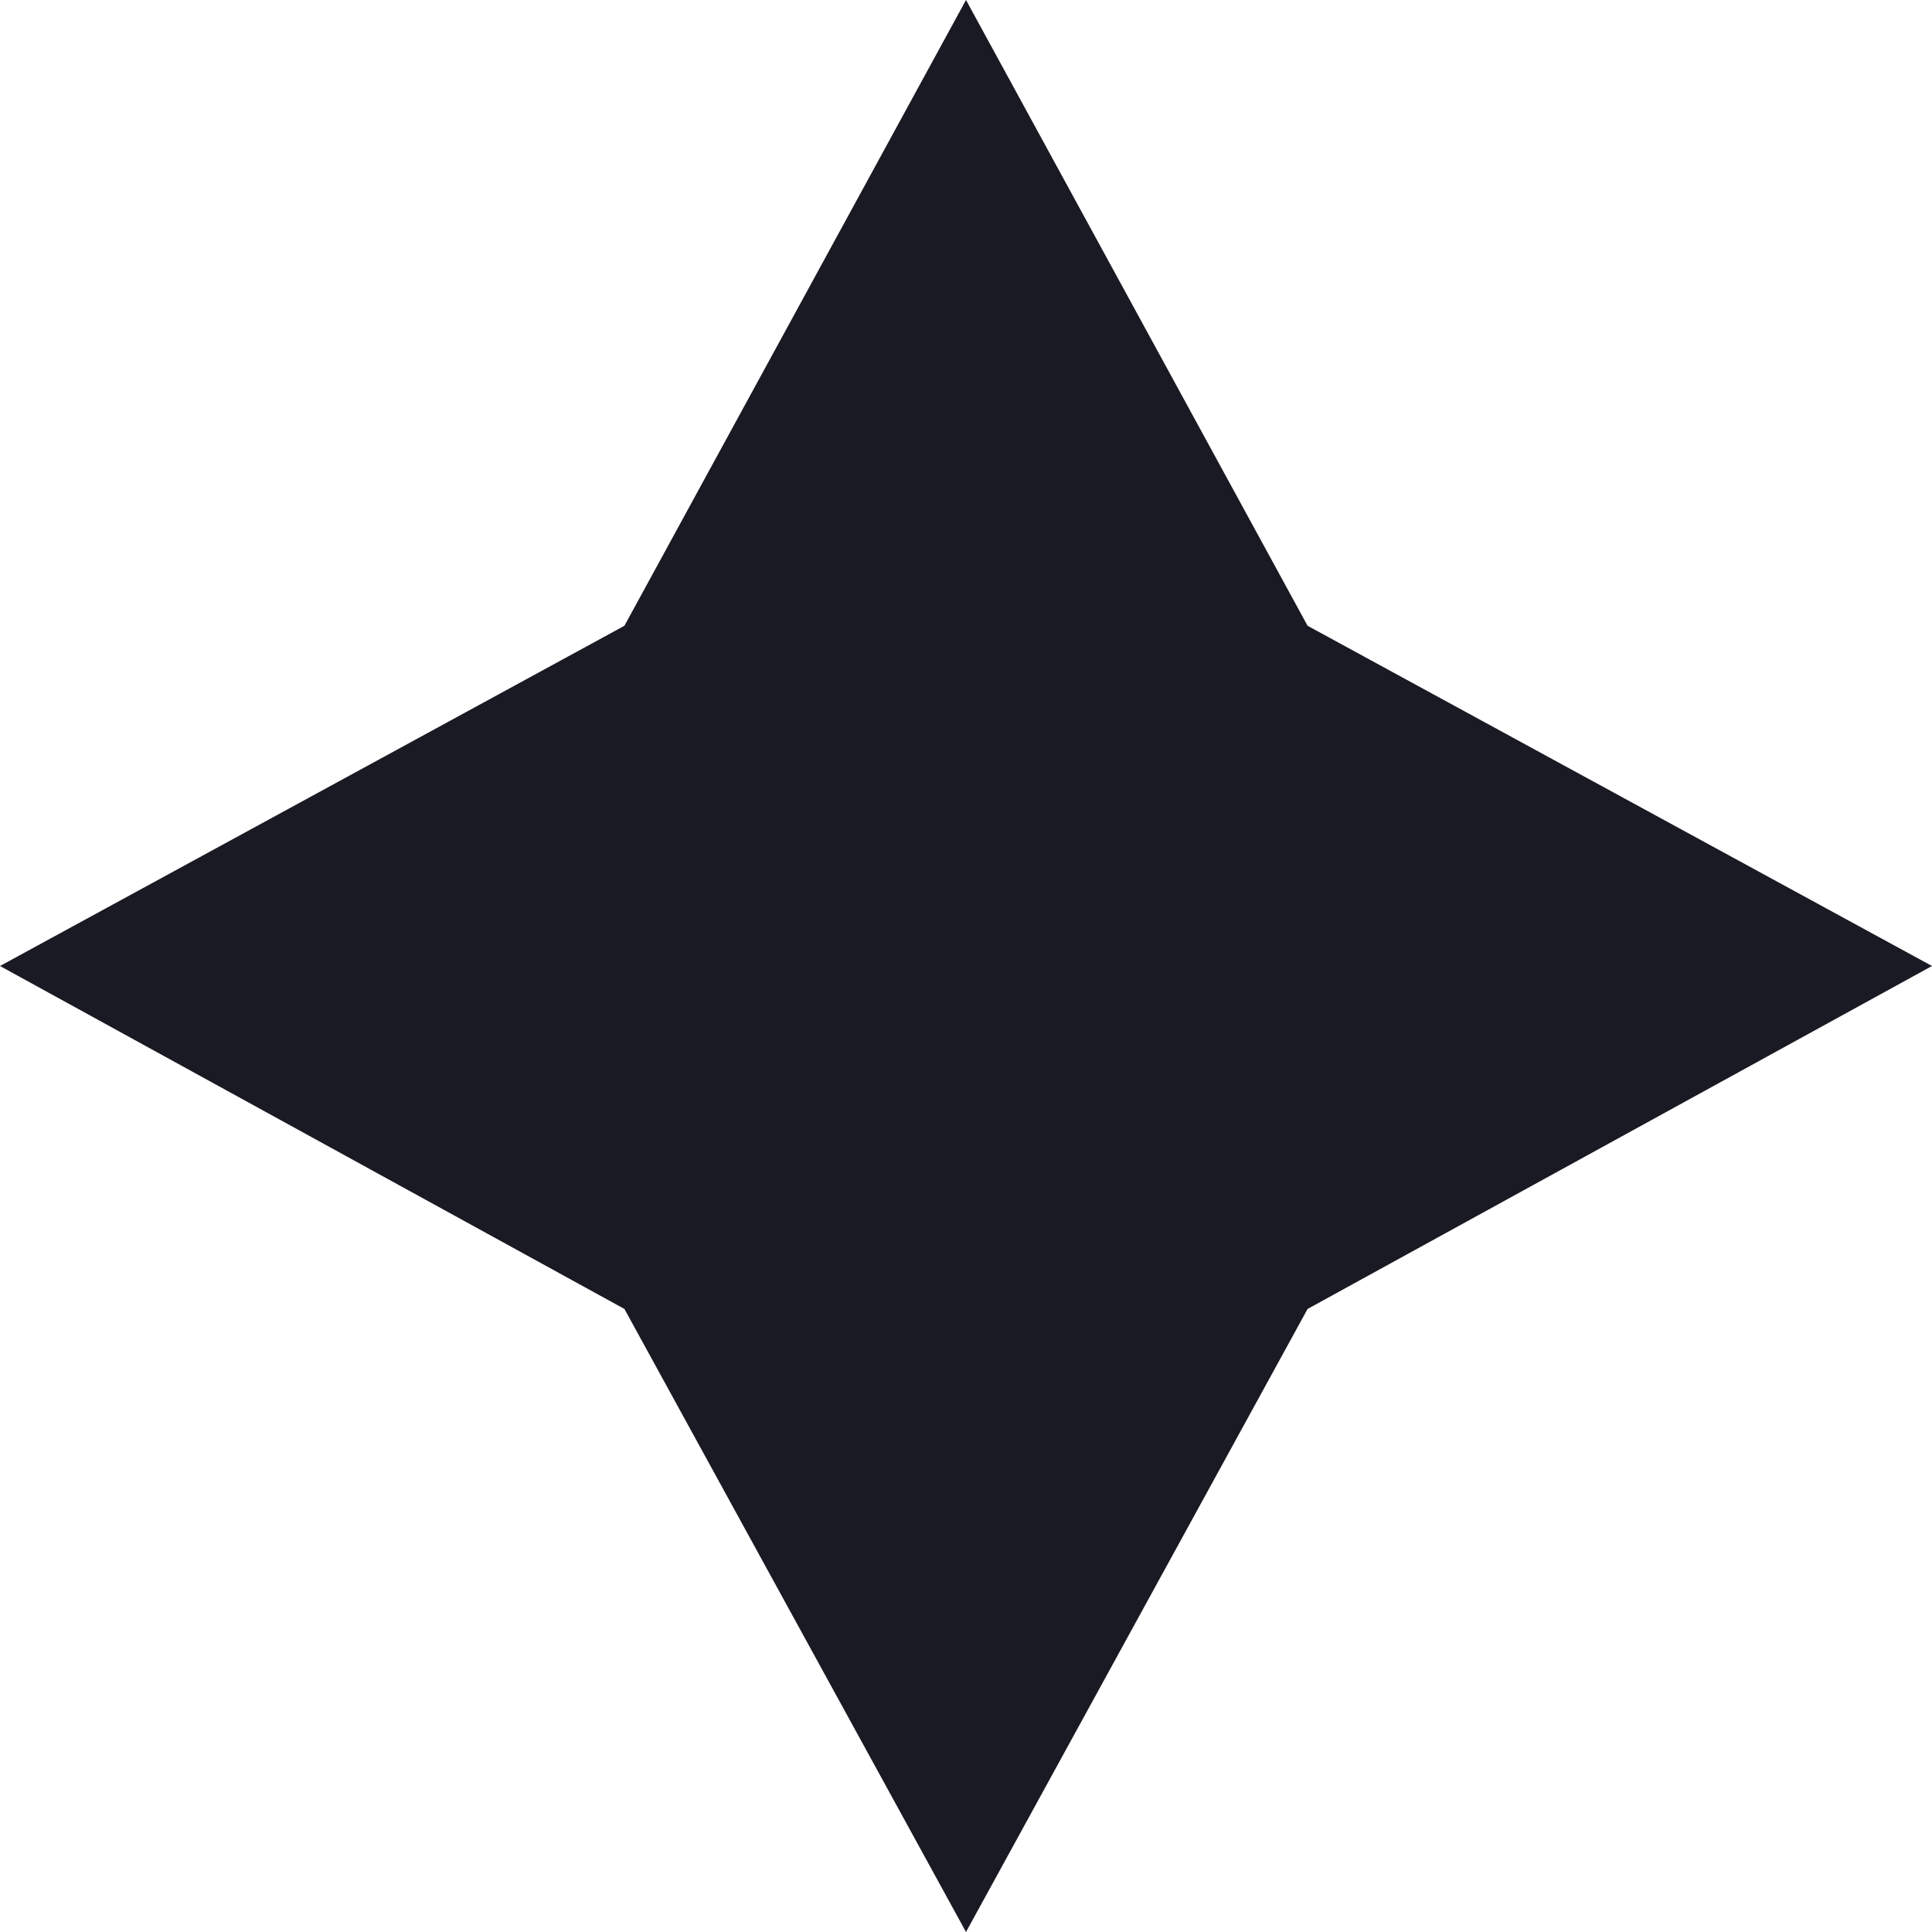
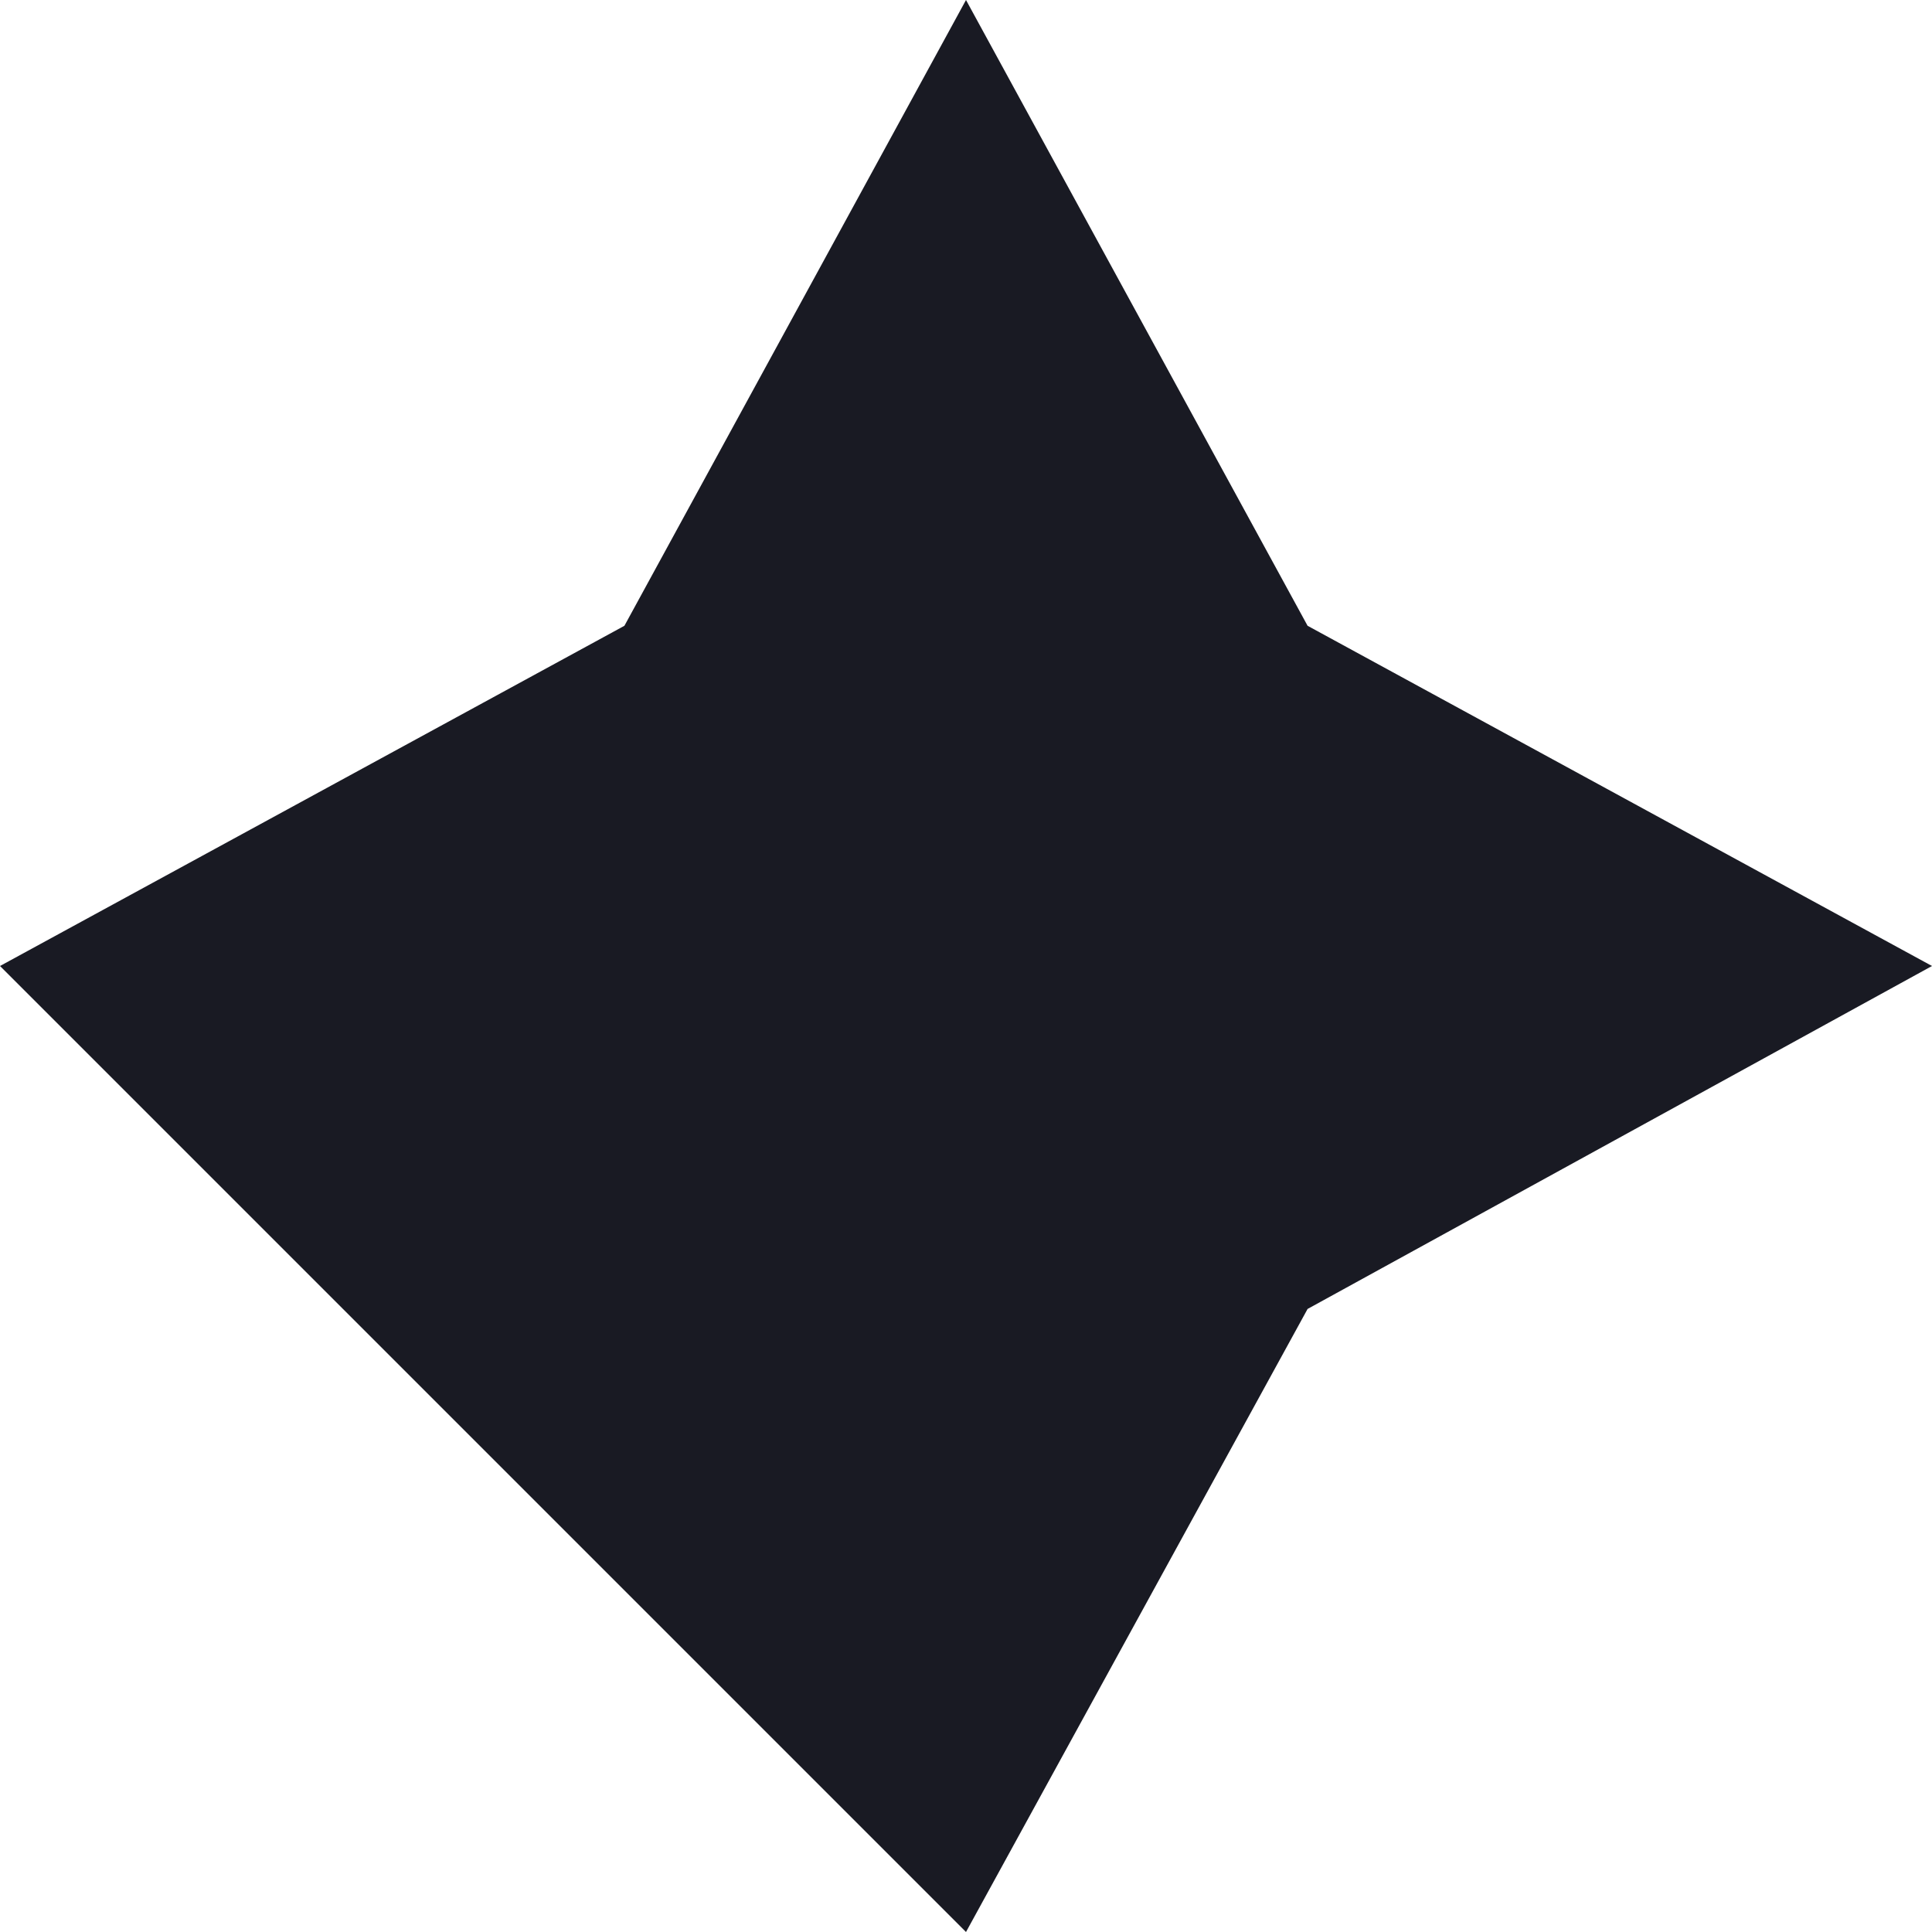
<svg xmlns="http://www.w3.org/2000/svg" width="506" height="506" viewBox="0 0 506 506" fill="none">
-   <path d="M342.462 163.895L506 253L342.462 342.82L253 505.999L163.538 342.82L0 253L163.538 163.895L253 0L342.462 163.895Z" fill="#191A23" />
+   <path d="M342.462 163.895L506 253L342.462 342.82L253 505.999L0 253L163.538 163.895L253 0L342.462 163.895Z" fill="#191A23" />
</svg>